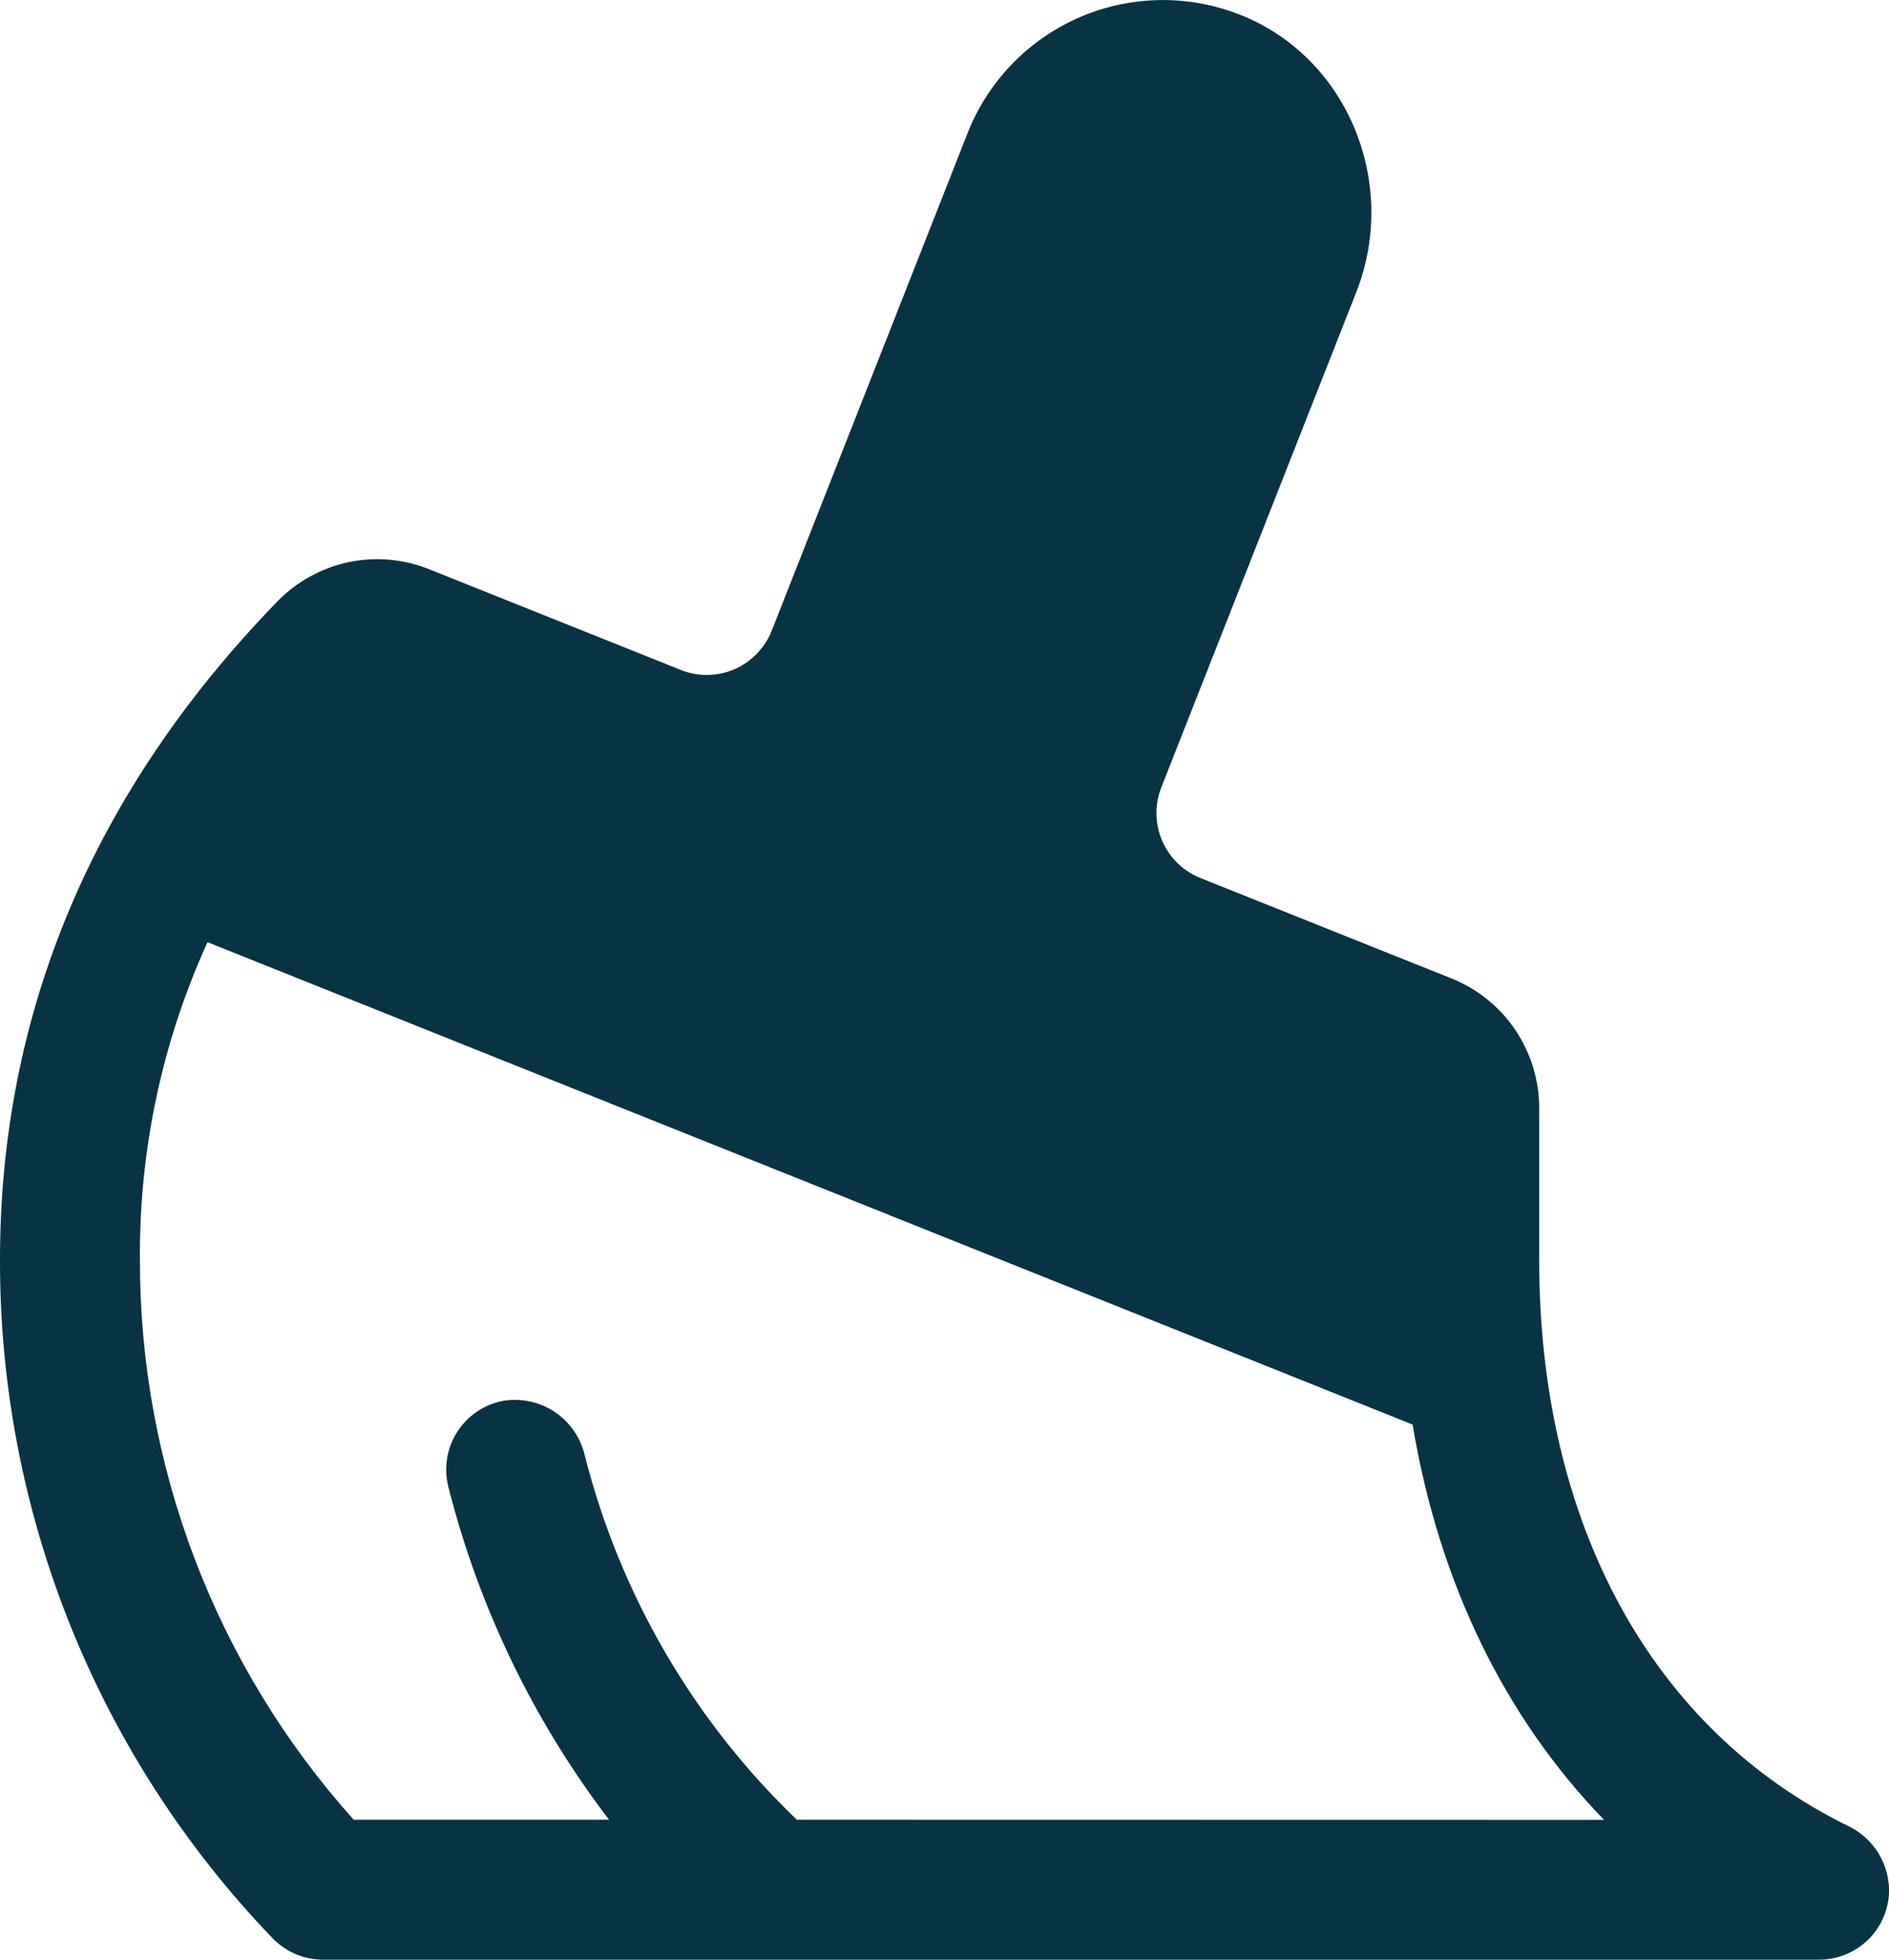
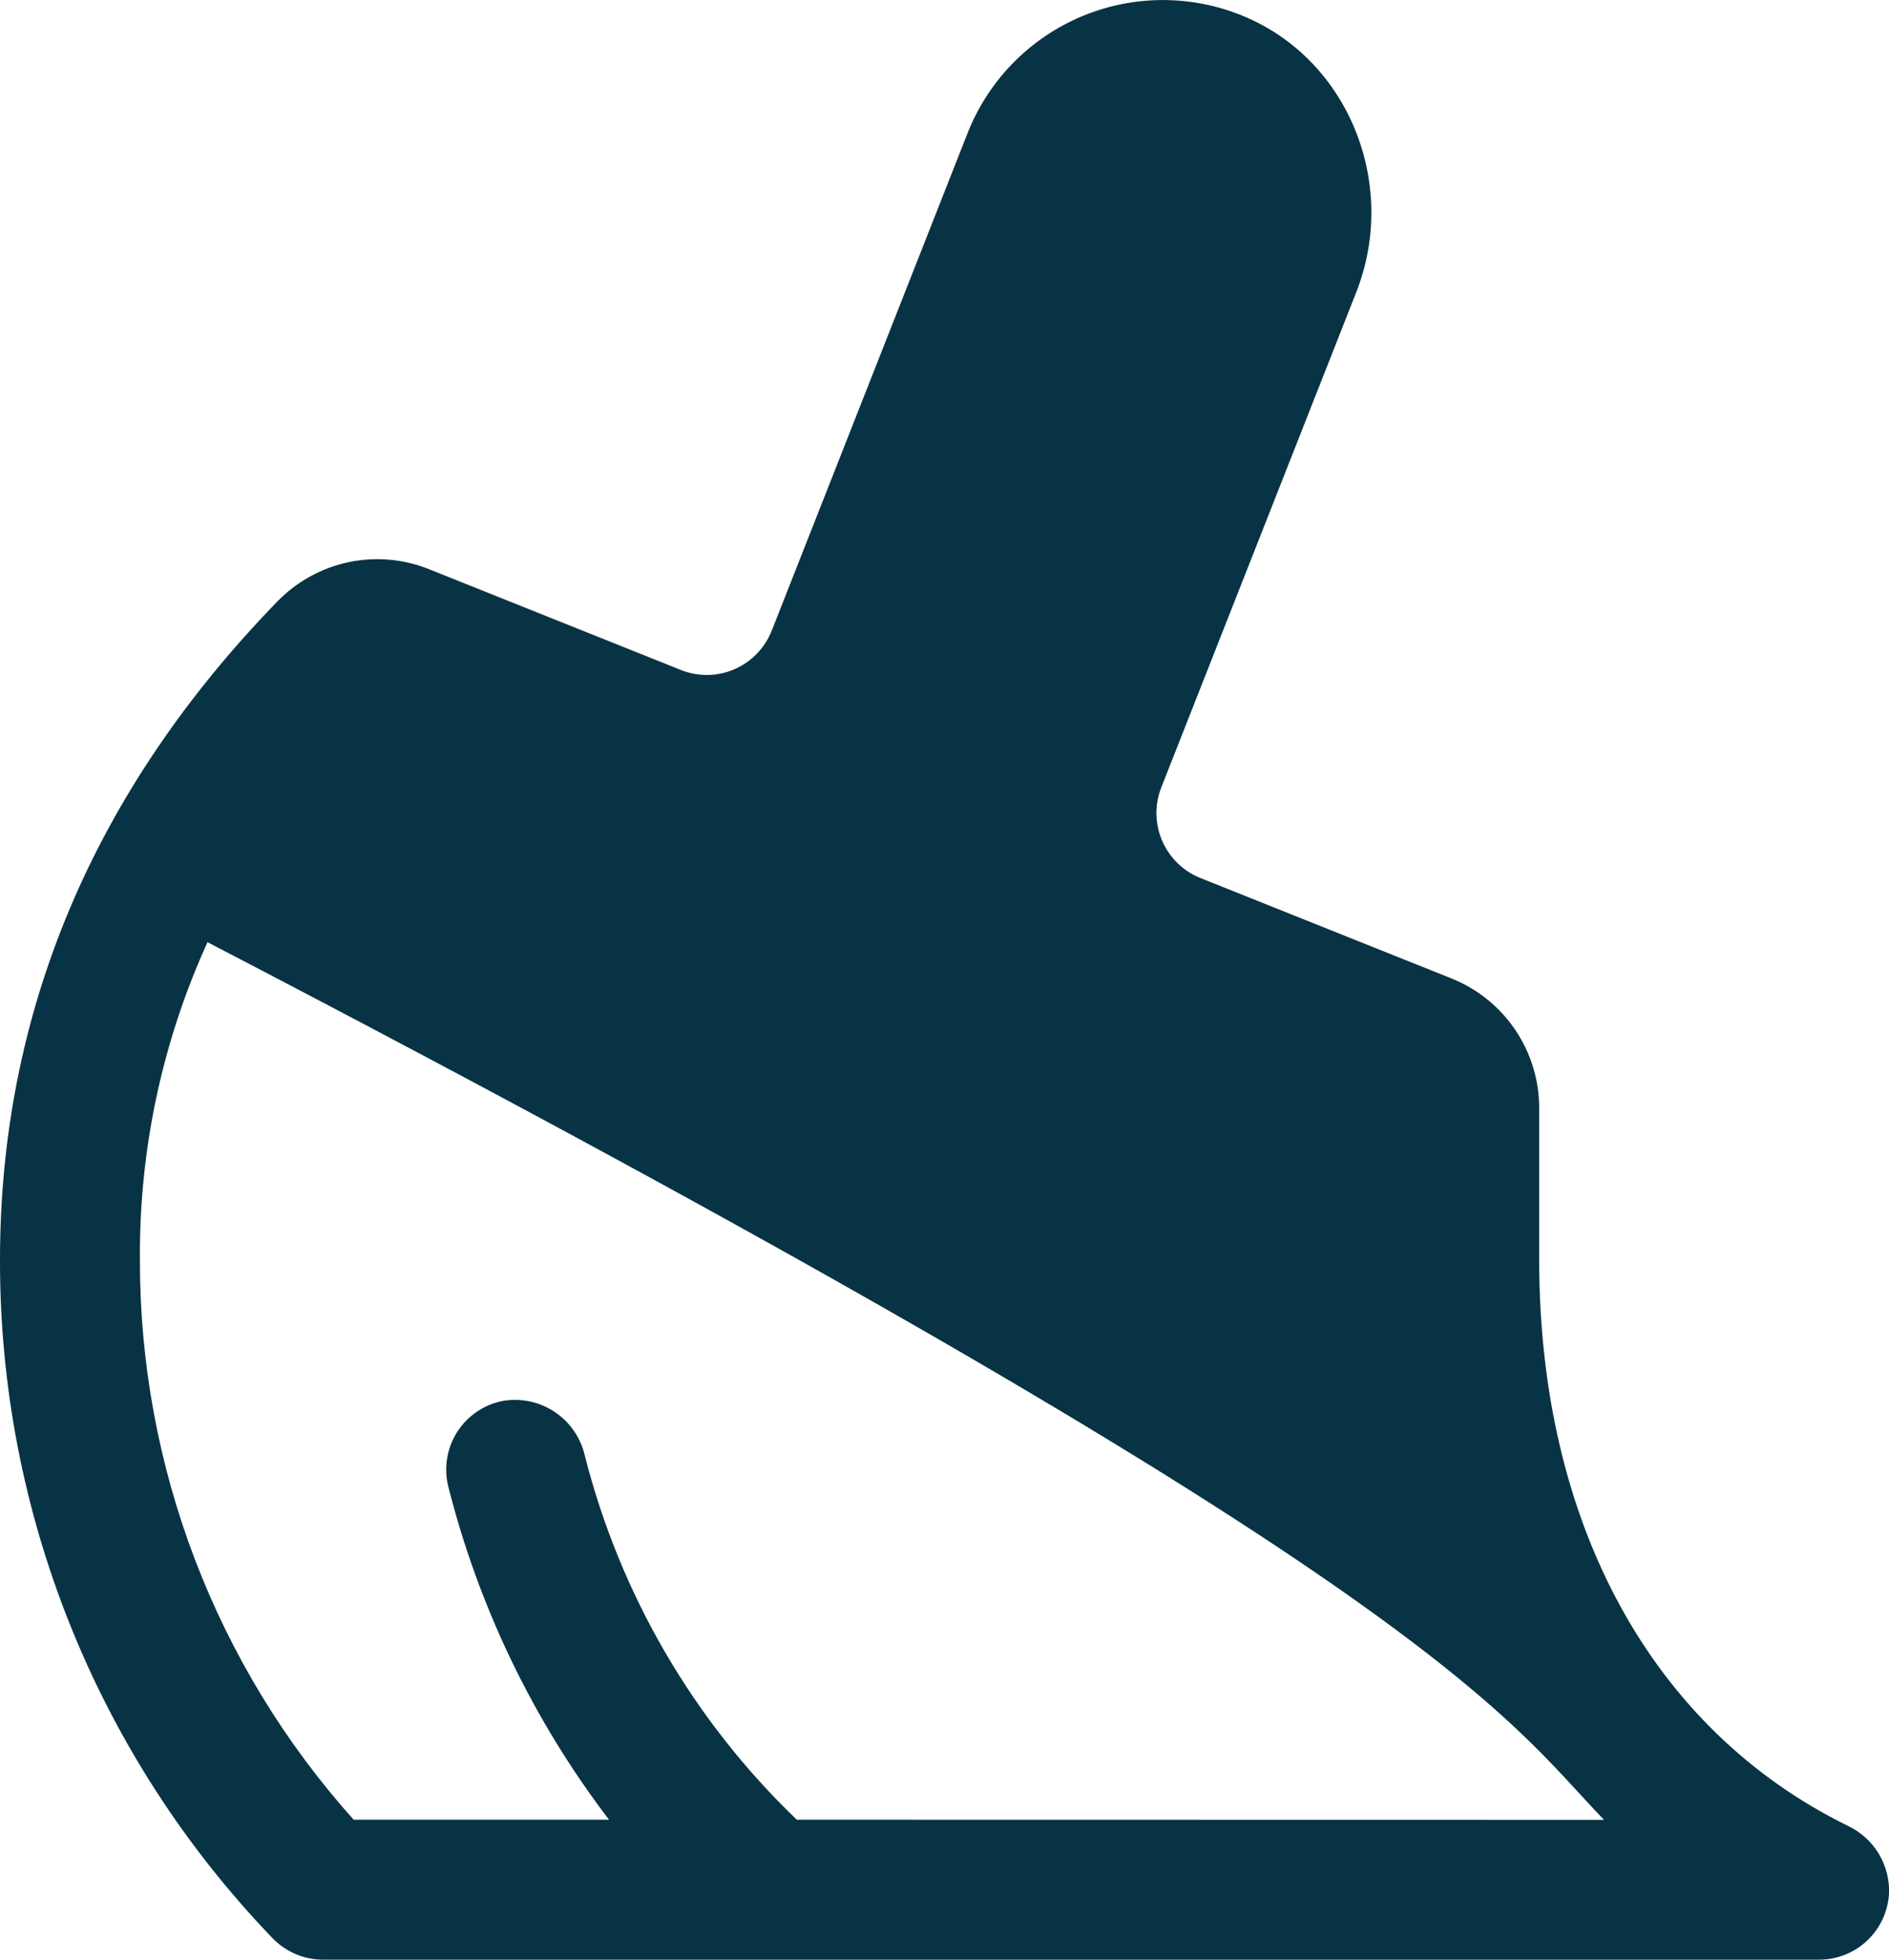
<svg xmlns="http://www.w3.org/2000/svg" width="27" height="28" viewBox="0 0 27 28" fill="none">
-   <path d="M26.411 26.087C23.608 24.711 22 21.765 22 18V15.836C22.001 15.435 21.881 15.044 21.656 14.712C21.431 14.38 21.111 14.124 20.739 13.977L17.157 12.545C16.912 12.447 16.716 12.255 16.611 12.013C16.506 11.77 16.502 11.496 16.599 11.25L19.389 4.166C20 2.599 19.25 0.776 17.668 0.189C16.931 -0.085 16.116 -0.059 15.399 0.261C14.681 0.582 14.118 1.171 13.83 1.902L11.031 9.01C10.983 9.132 10.911 9.244 10.819 9.339C10.728 9.434 10.618 9.509 10.498 9.562C10.377 9.614 10.247 9.642 10.115 9.644C9.983 9.645 9.852 9.621 9.73 9.572L6.139 8.135C5.772 7.987 5.37 7.951 4.983 8.032C4.596 8.114 4.242 8.309 3.966 8.592C1.335 11.3 -5.23061e-06 14.464 -5.23061e-06 18C-0.007 21.613 1.389 25.087 3.894 27.691C3.988 27.789 4.102 27.867 4.228 27.921C4.353 27.974 4.489 28.001 4.625 28H26C26.255 28 26.5 27.904 26.686 27.729C26.872 27.555 26.984 27.316 27 27.061C27.009 26.859 26.958 26.659 26.853 26.485C26.748 26.312 26.595 26.174 26.411 26.087ZM11.389 26C9.909 24.581 8.859 22.774 8.356 20.786C8.296 20.536 8.143 20.317 7.929 20.174C7.715 20.031 7.455 19.974 7.2 20.014C7.064 20.038 6.935 20.09 6.821 20.167C6.707 20.244 6.609 20.343 6.535 20.459C6.461 20.575 6.411 20.706 6.39 20.841C6.368 20.978 6.375 21.117 6.41 21.25C6.847 22.972 7.627 24.588 8.705 26H5.055C3.084 23.802 1.995 20.952 2 18C1.988 16.435 2.317 14.886 2.966 13.462L20.191 20.354C20.566 22.611 21.51 24.541 22.927 26.002L11.389 26Z" fill="#083344" />
+   <path d="M26.411 26.087C23.608 24.711 22 21.765 22 18V15.836C22.001 15.435 21.881 15.044 21.656 14.712C21.431 14.38 21.111 14.124 20.739 13.977L17.157 12.545C16.912 12.447 16.716 12.255 16.611 12.013C16.506 11.77 16.502 11.496 16.599 11.25L19.389 4.166C20 2.599 19.25 0.776 17.668 0.189C16.931 -0.085 16.116 -0.059 15.399 0.261C14.681 0.582 14.118 1.171 13.83 1.902L11.031 9.01C10.983 9.132 10.911 9.244 10.819 9.339C10.728 9.434 10.618 9.509 10.498 9.562C10.377 9.614 10.247 9.642 10.115 9.644C9.983 9.645 9.852 9.621 9.73 9.572L6.139 8.135C5.772 7.987 5.37 7.951 4.983 8.032C4.596 8.114 4.242 8.309 3.966 8.592C1.335 11.3 -5.23061e-06 14.464 -5.23061e-06 18C-0.007 21.613 1.389 25.087 3.894 27.691C3.988 27.789 4.102 27.867 4.228 27.921C4.353 27.974 4.489 28.001 4.625 28H26C26.255 28 26.5 27.904 26.686 27.729C26.872 27.555 26.984 27.316 27 27.061C27.009 26.859 26.958 26.659 26.853 26.485C26.748 26.312 26.595 26.174 26.411 26.087ZM11.389 26C9.909 24.581 8.859 22.774 8.356 20.786C8.296 20.536 8.143 20.317 7.929 20.174C7.715 20.031 7.455 19.974 7.2 20.014C7.064 20.038 6.935 20.09 6.821 20.167C6.707 20.244 6.609 20.343 6.535 20.459C6.461 20.575 6.411 20.706 6.39 20.841C6.368 20.978 6.375 21.117 6.41 21.25C6.847 22.972 7.627 24.588 8.705 26H5.055C3.084 23.802 1.995 20.952 2 18C1.988 16.435 2.317 14.886 2.966 13.462C20.566 22.611 21.51 24.541 22.927 26.002L11.389 26Z" fill="#083344" />
</svg>